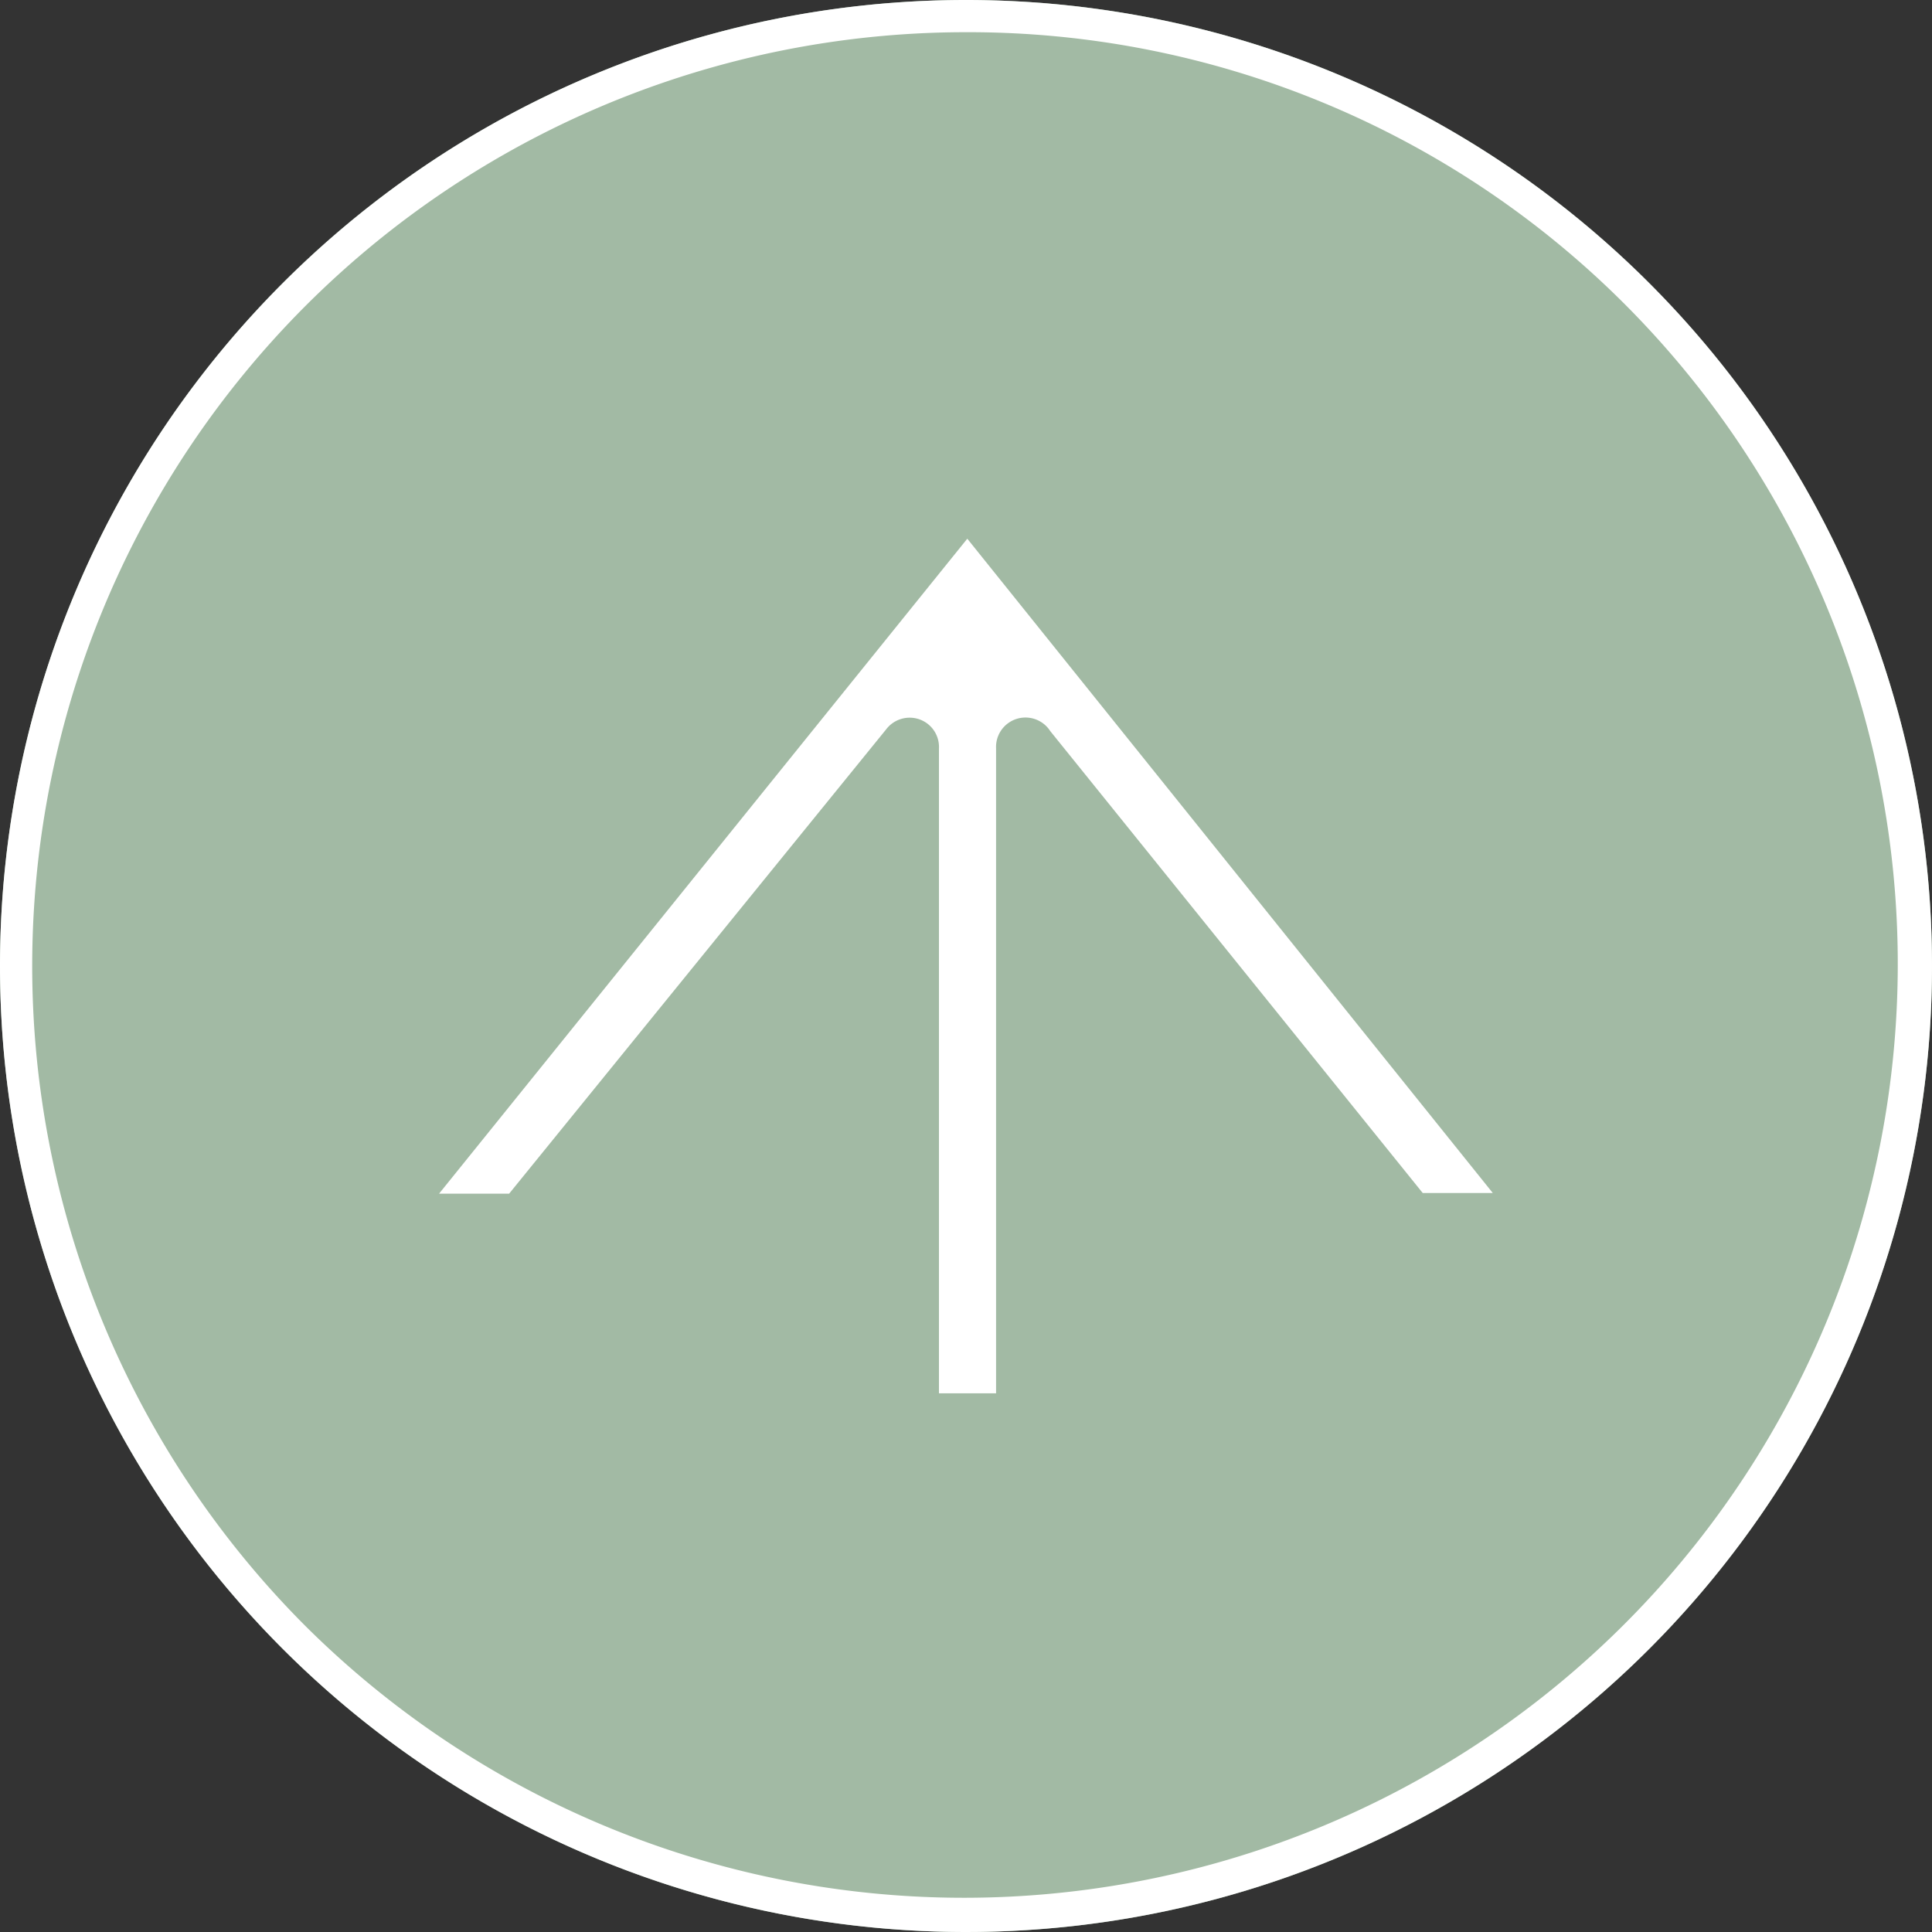
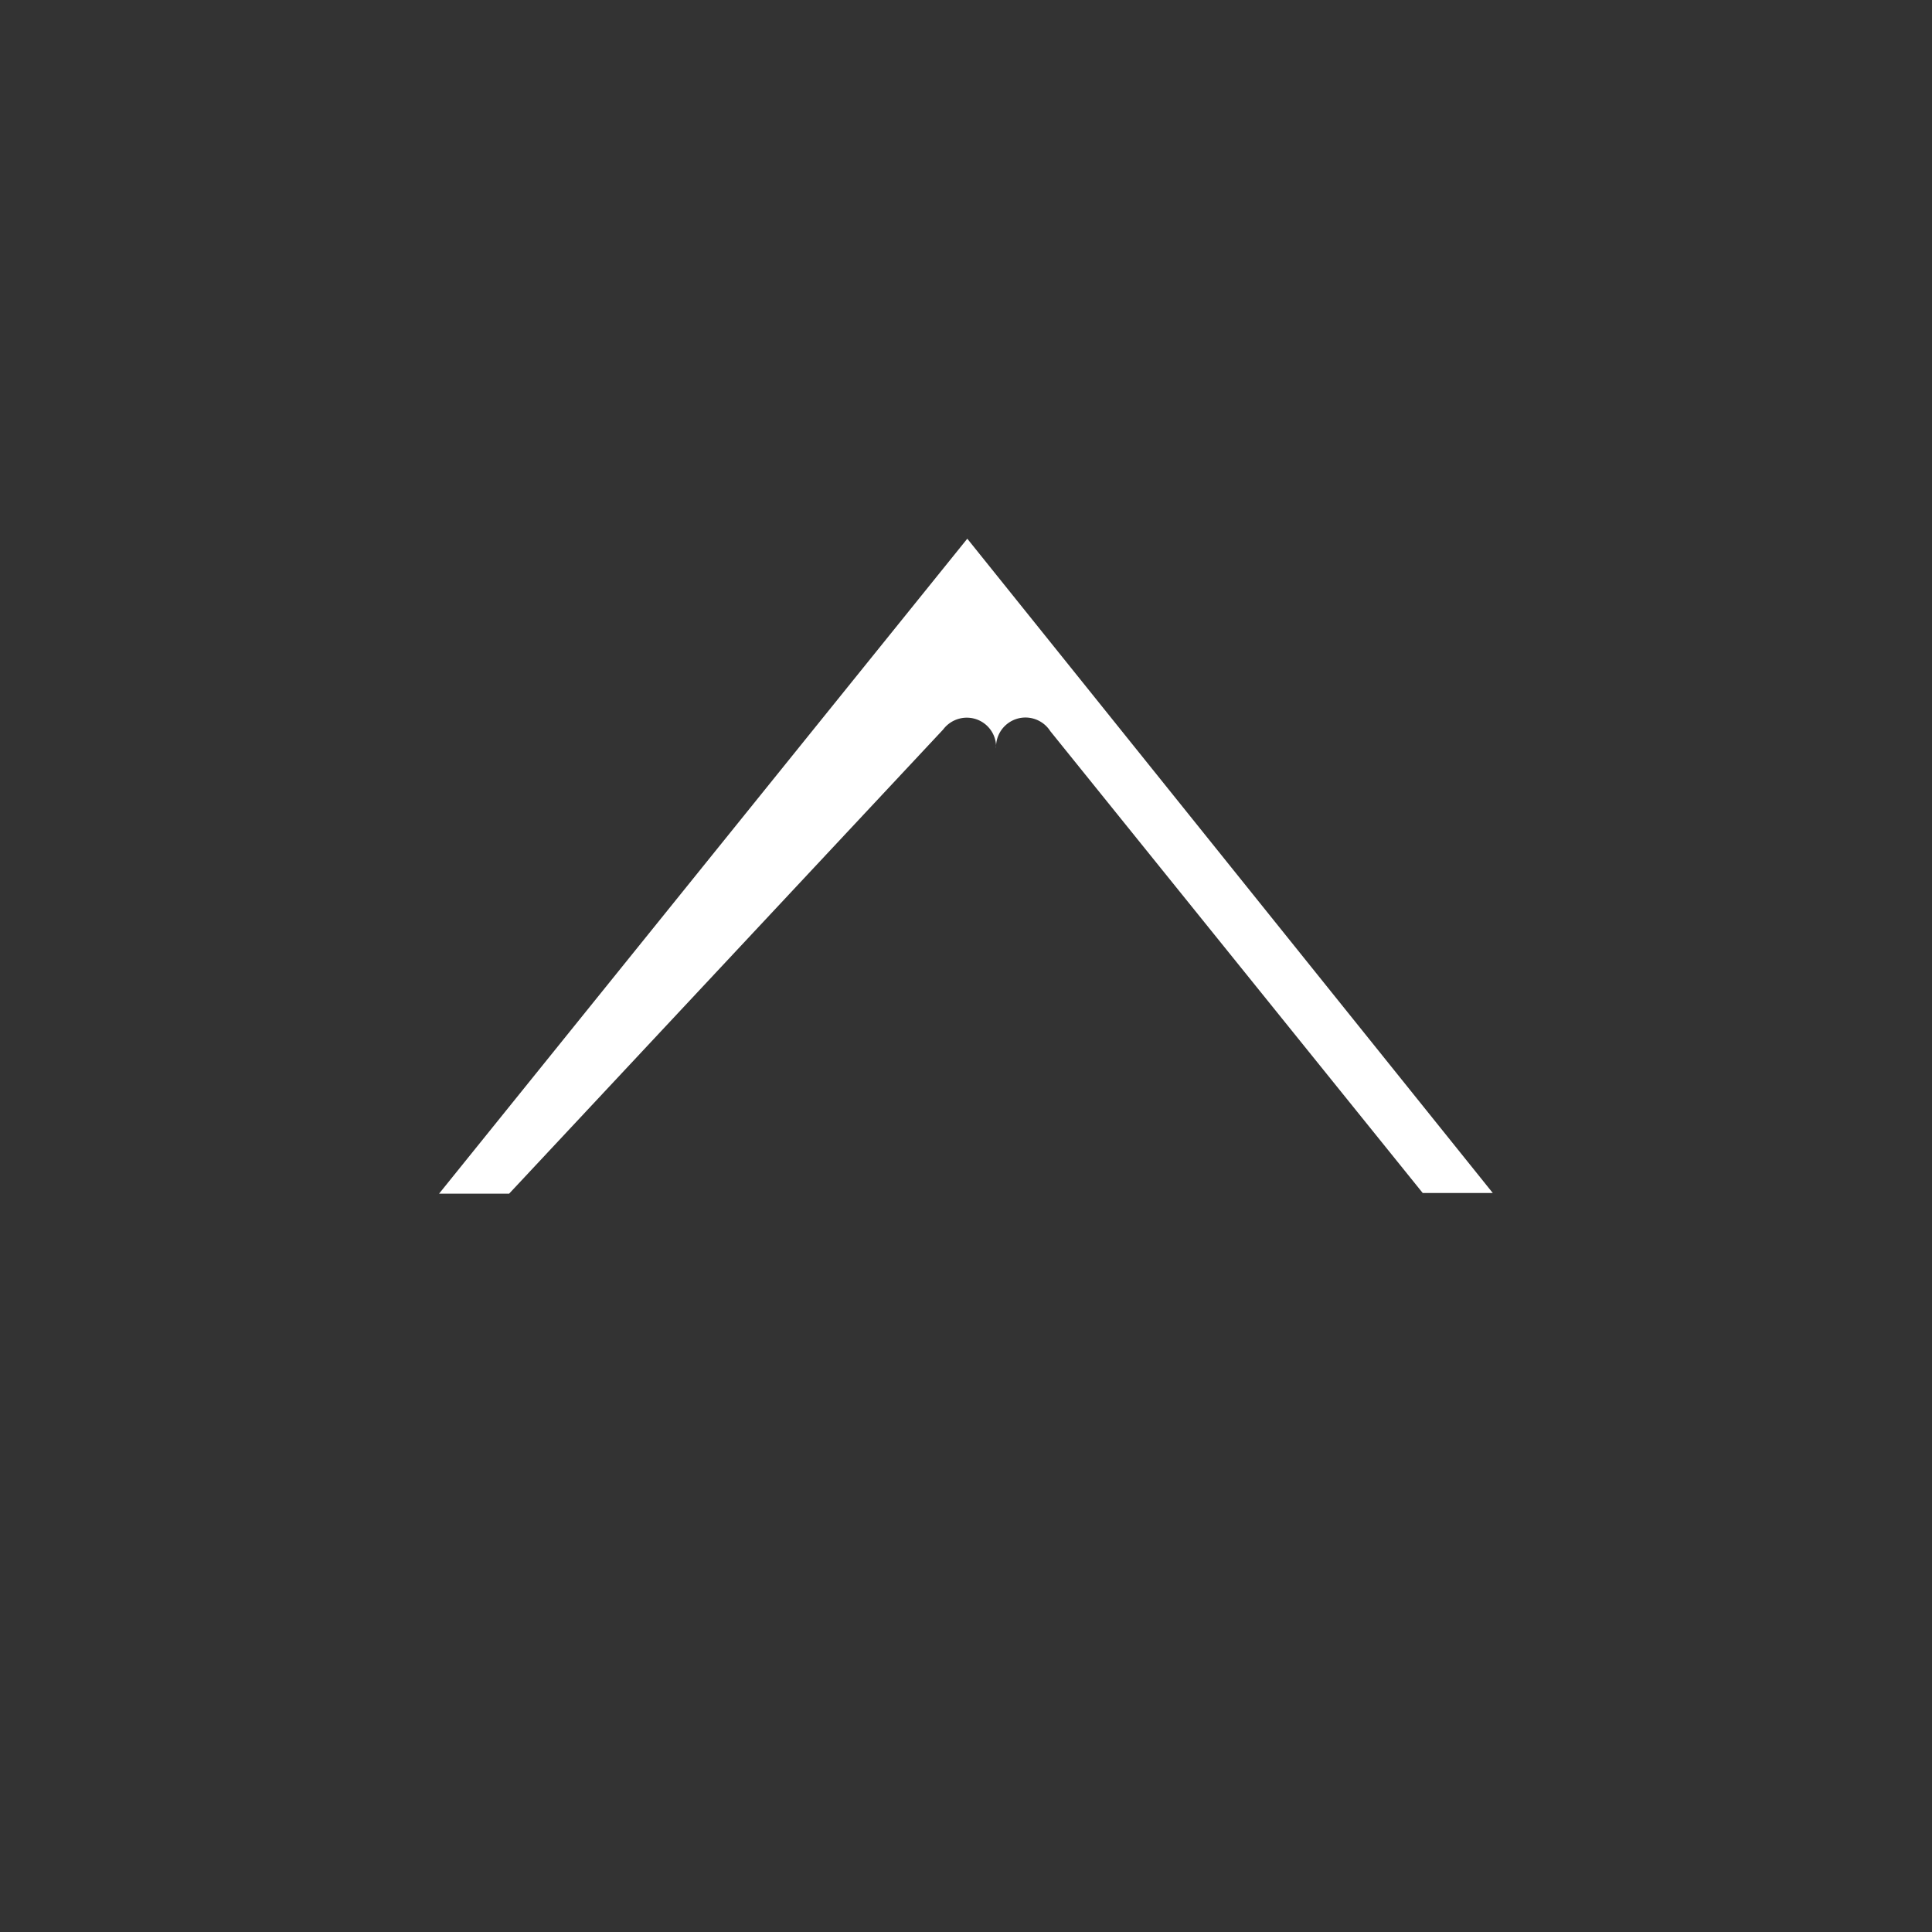
<svg xmlns="http://www.w3.org/2000/svg" width="30" height="30" viewBox="0 0 30 30">
  <rect x="0" y="0" width="30" height="30" fill="#333333" stroke="none" />
  <g id="Group_950" data-name="Group 950" transform="translate(19408 11544)">
    <g id="Group_3424" data-name="Group 3424" transform="translate(-19630 -12224)">
-       <circle id="Ellipse_1461" data-name="Ellipse 1461" cx="15" cy="15" r="15" transform="translate(222 680)" fill="#a2baa4" />
-       <path id="Ellipse_1461_-_Outline" data-name="Ellipse 1461 - Outline" d="M15,.5A14.5,14.5,0,0,0,4.747,25.253,14.5,14.5,0,0,0,25.253,4.747,14.405,14.405,0,0,0,15,.5M15,0A15,15,0,1,1,0,15,15,15,0,0,1,15,0Z" transform="translate(222 680)" fill="#fff" />
-     </g>
-     <path id="svgexport-1_3_" data-name="svgexport-1 (3)" d="M6.872,10.283a.457.457,0,0,0,.841-.271V0H8.6V10.012a.455.455,0,0,0,.3.452.459.459,0,0,0,.522-.157L15.274,3.1h1.088L8.16,13.27,0,3.11H1.088Z" transform="translate(-19384.82 -11522.365) rotate(180)" fill="#fff" />
+       </g>
+     <path id="svgexport-1_3_" data-name="svgexport-1 (3)" d="M6.872,10.283a.457.457,0,0,0,.841-.271V0V10.012a.455.455,0,0,0,.3.452.459.459,0,0,0,.522-.157L15.274,3.1h1.088L8.16,13.27,0,3.11H1.088Z" transform="translate(-19384.82 -11522.365) rotate(180)" fill="#fff" />
  </g>
</svg>